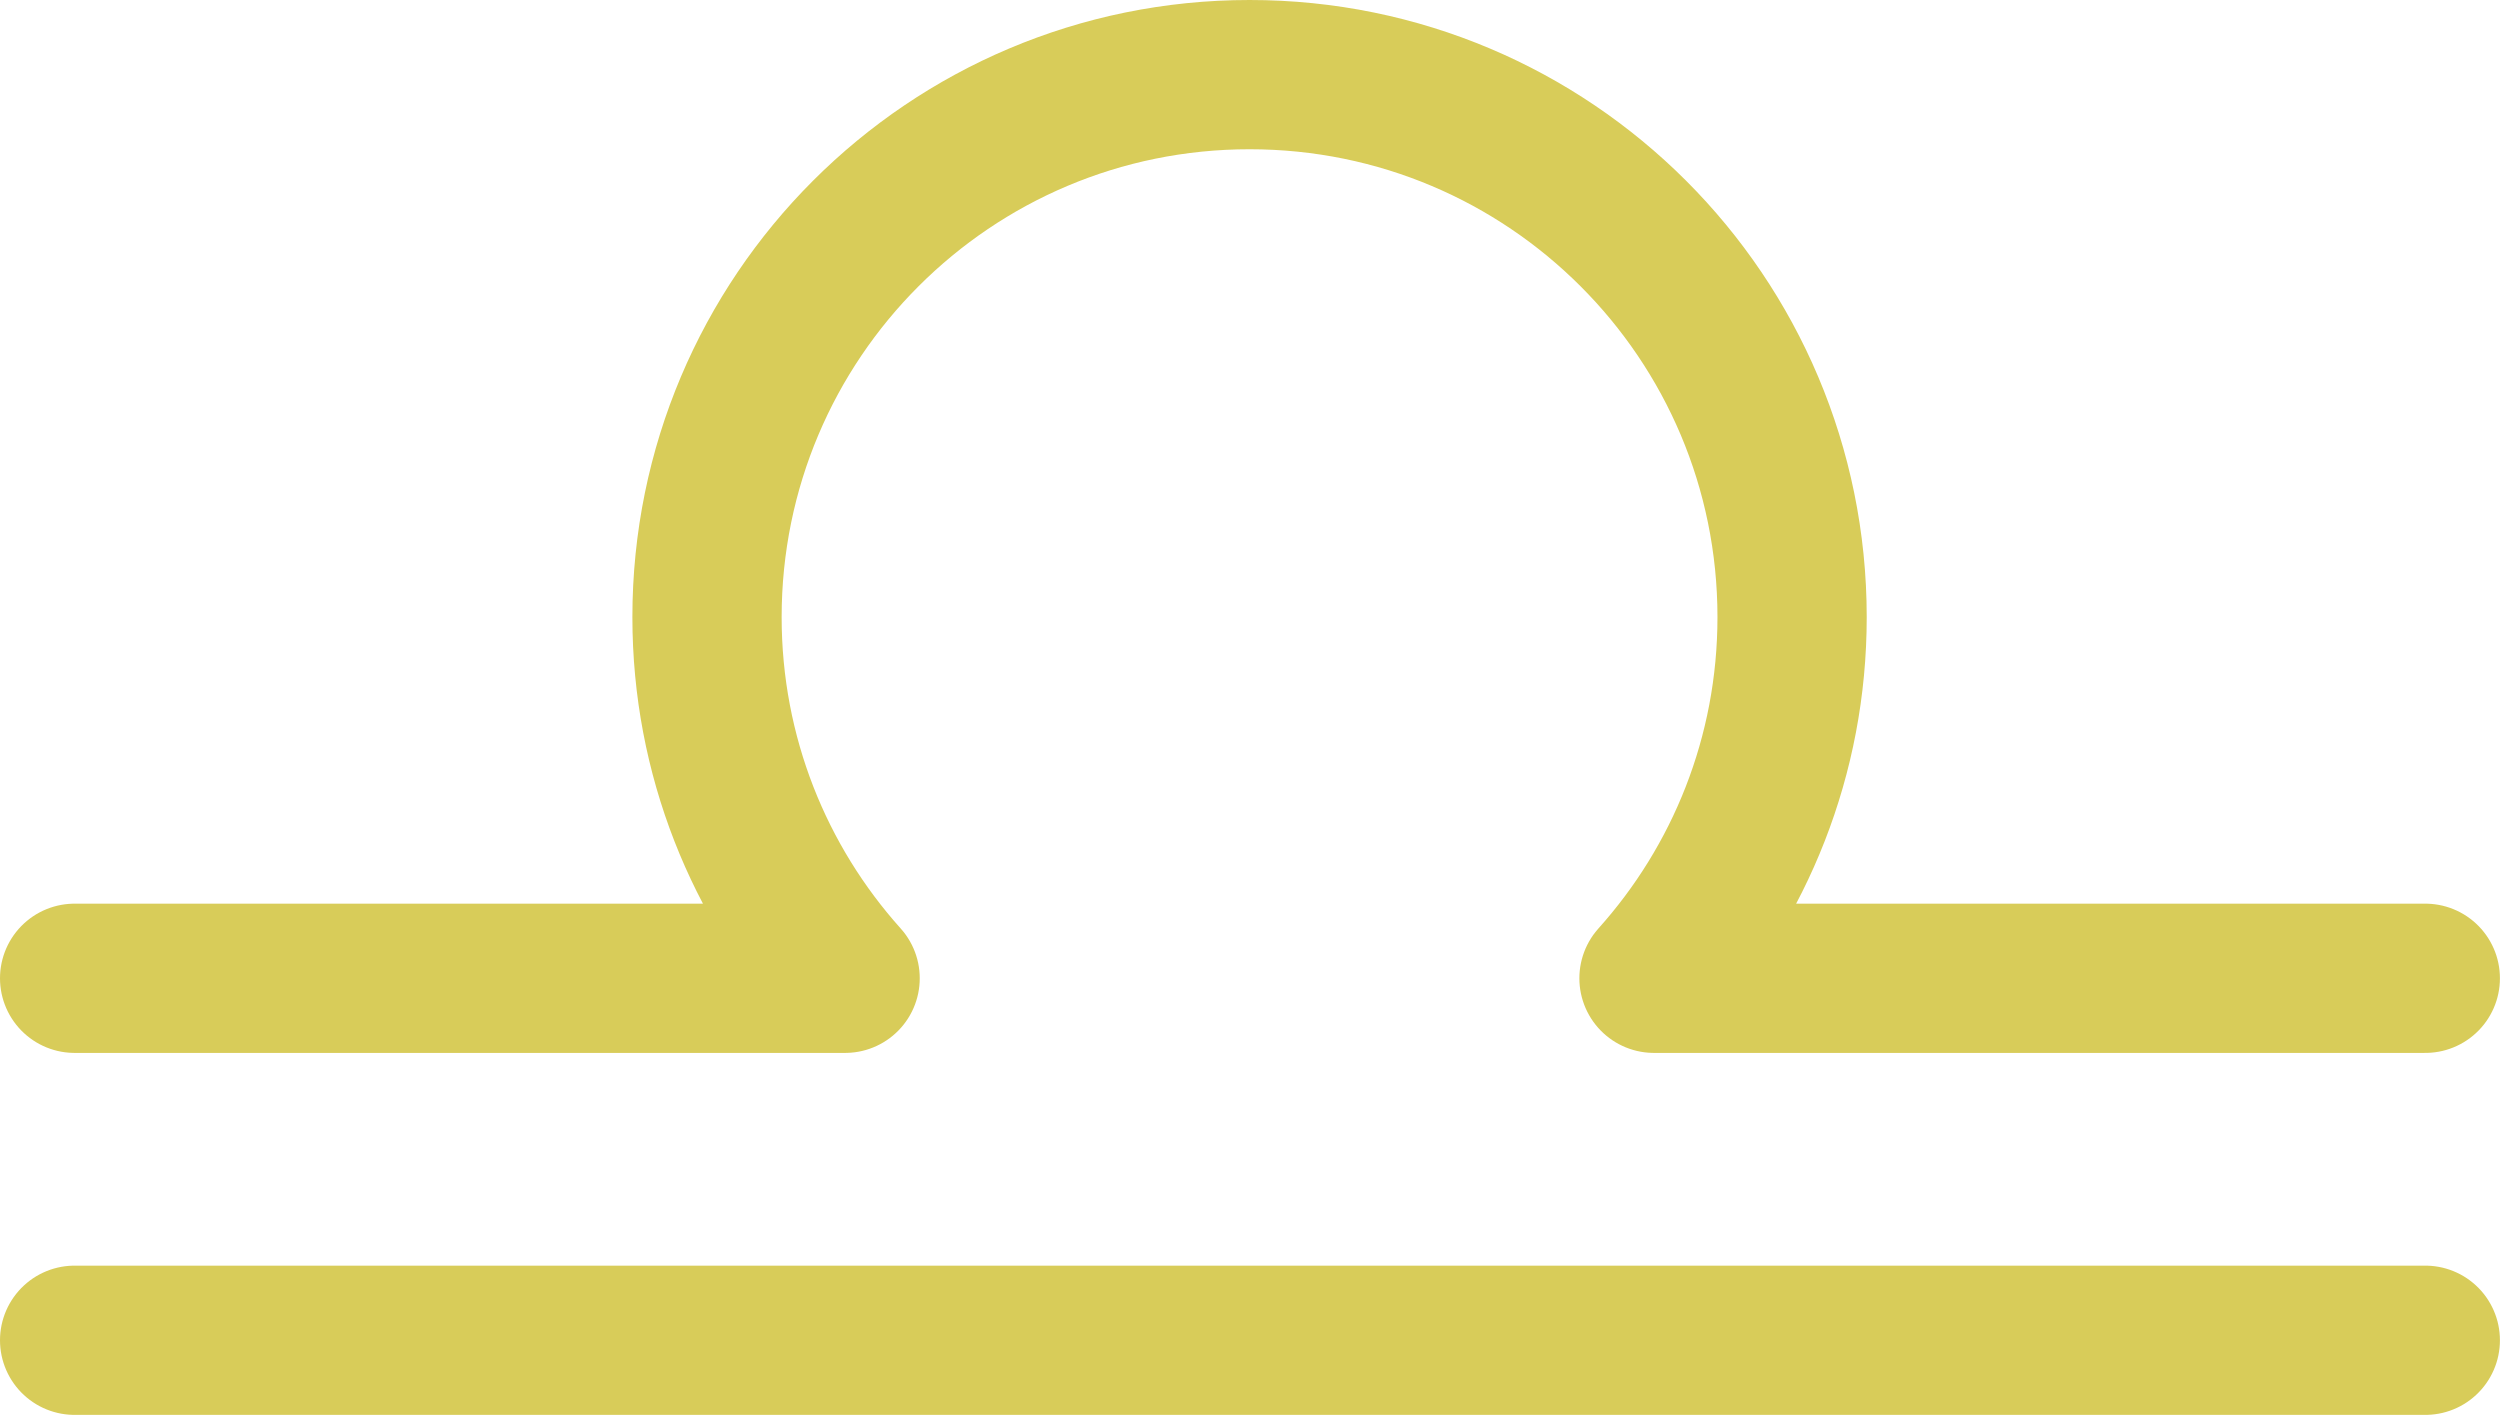
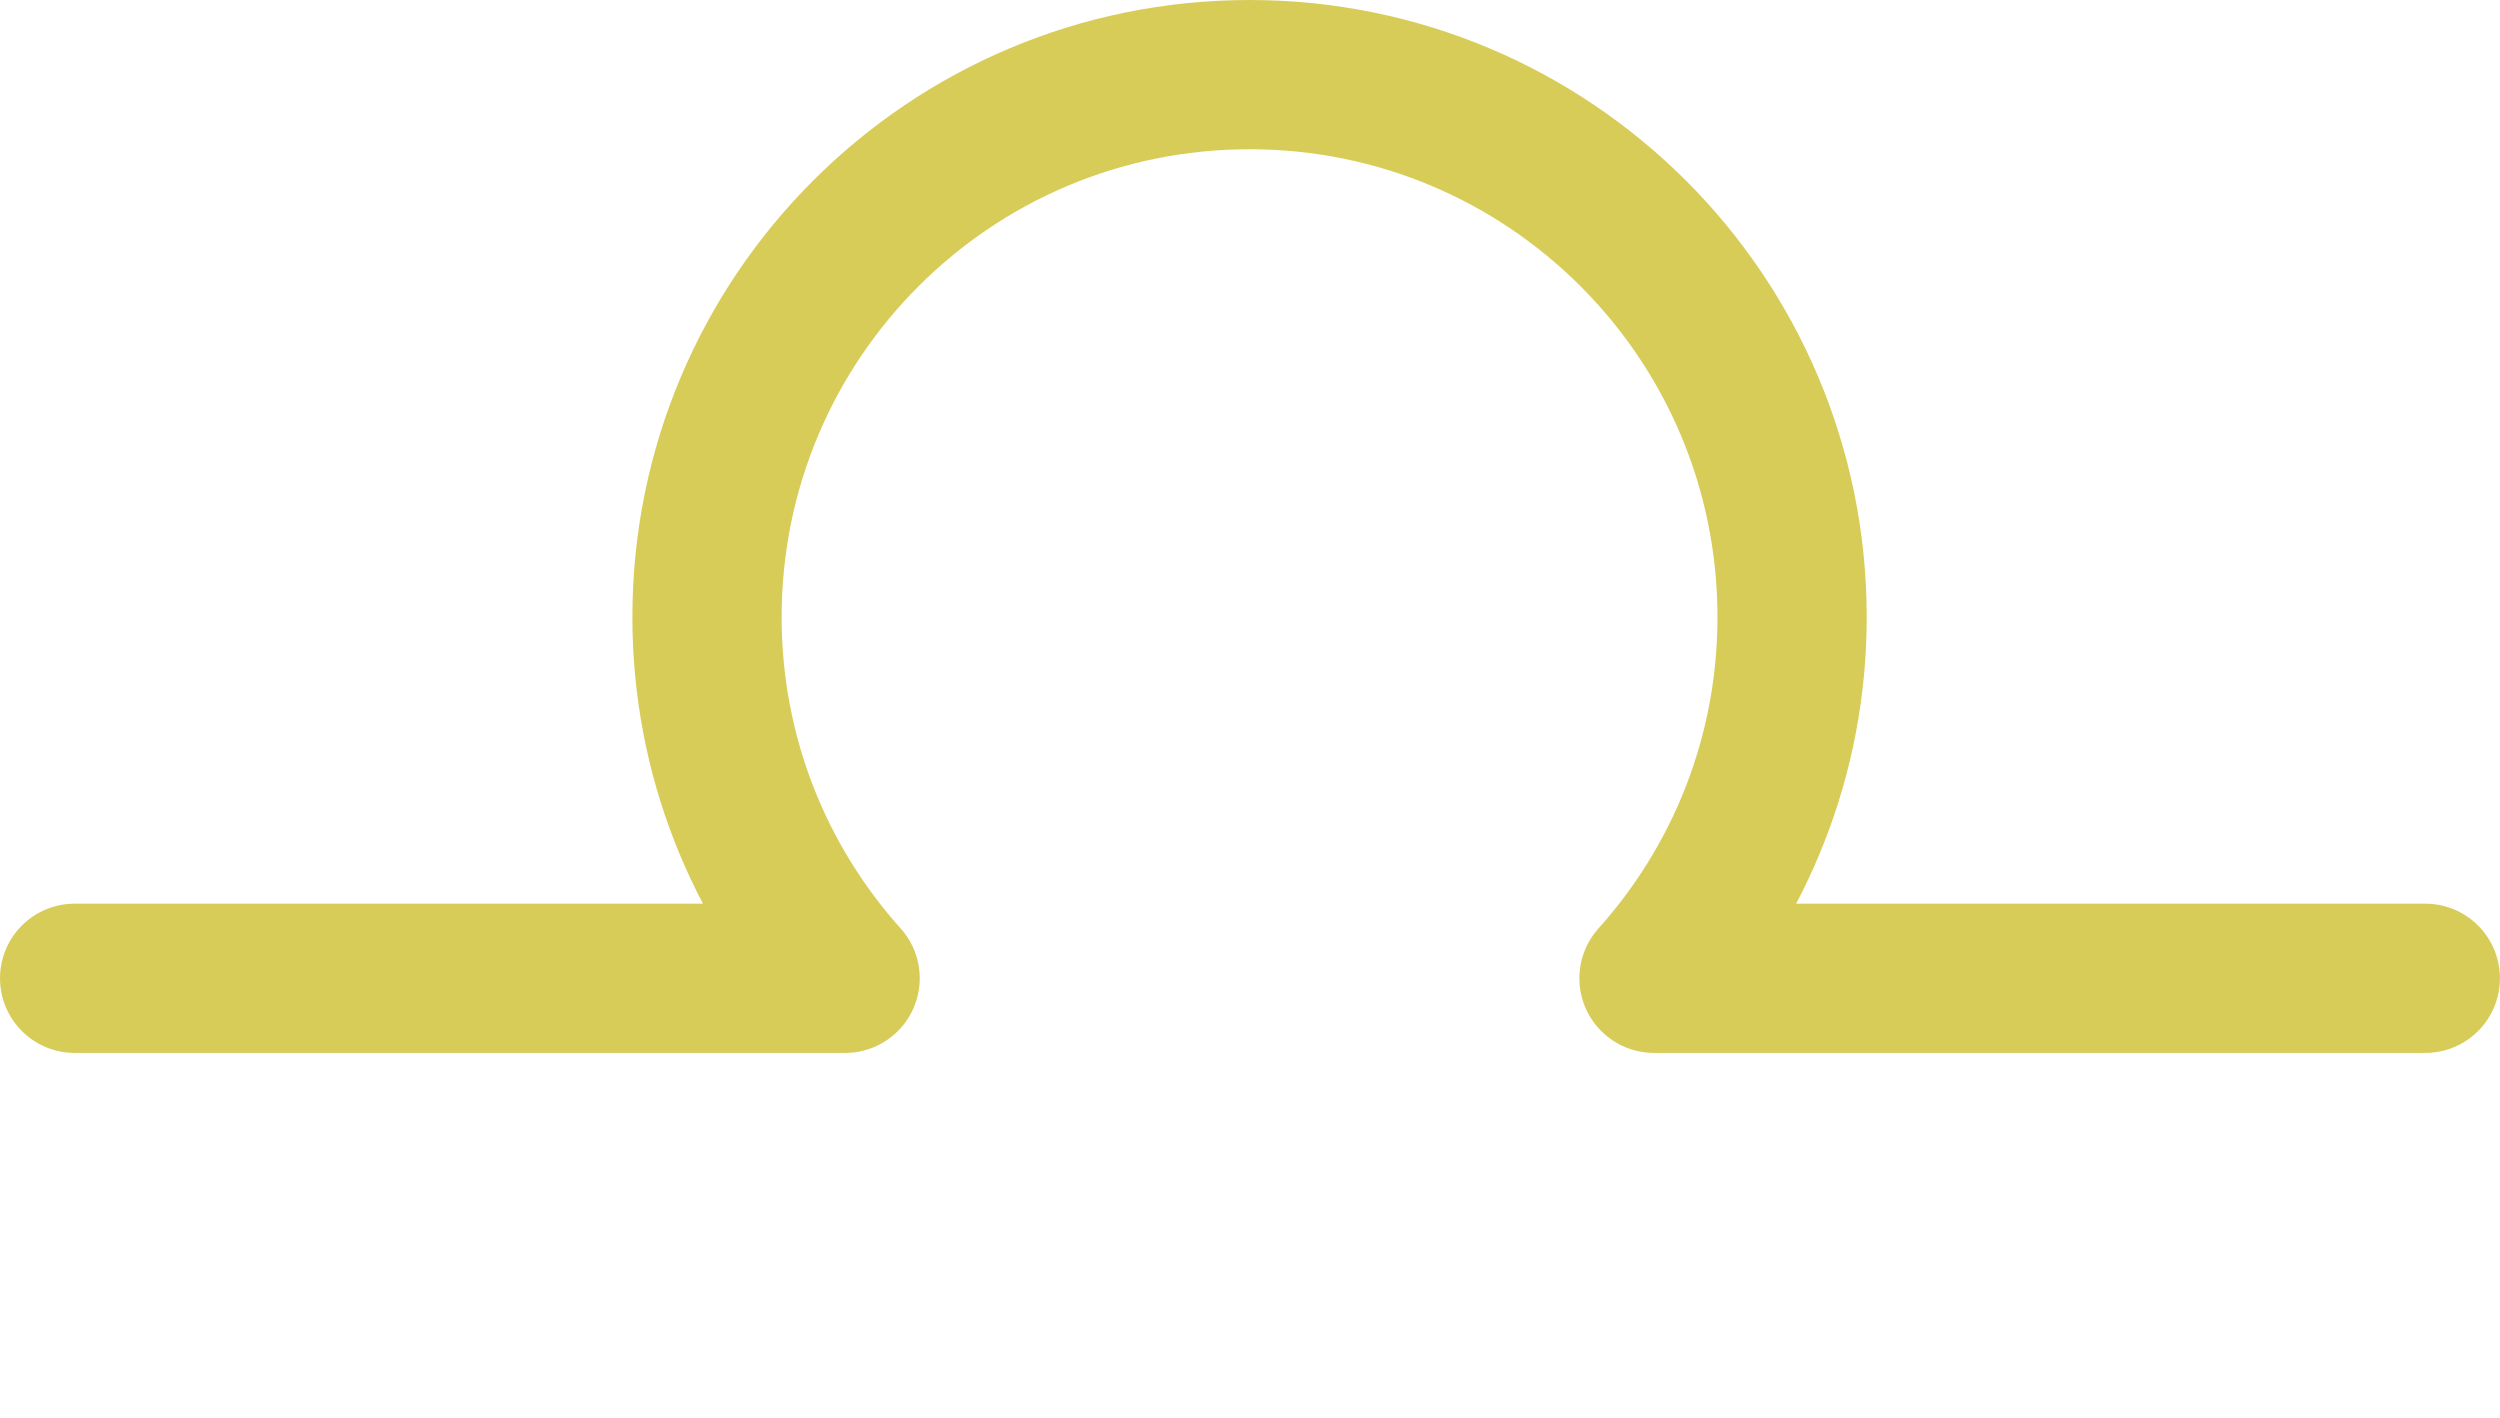
<svg xmlns="http://www.w3.org/2000/svg" width="67" height="38" viewBox="0 0 67 38" fill="none">
-   <path d="M64.998 26.218H44.327C46.626 23.656 48.028 20.262 48.028 16.54C48.028 8.503 41.524 2 33.488 2C25.452 2 18.948 8.503 18.948 16.54C18.948 20.262 20.35 23.656 22.649 26.218H2M64.998 35.919H2" stroke="#D8CC59" stroke-width="4" stroke-linecap="round" stroke-linejoin="round" />
+   <path d="M64.998 26.218H44.327C46.626 23.656 48.028 20.262 48.028 16.54C48.028 8.503 41.524 2 33.488 2C25.452 2 18.948 8.503 18.948 16.54C18.948 20.262 20.35 23.656 22.649 26.218H2M64.998 35.919" stroke="#D8CC59" stroke-width="4" stroke-linecap="round" stroke-linejoin="round" />
</svg>